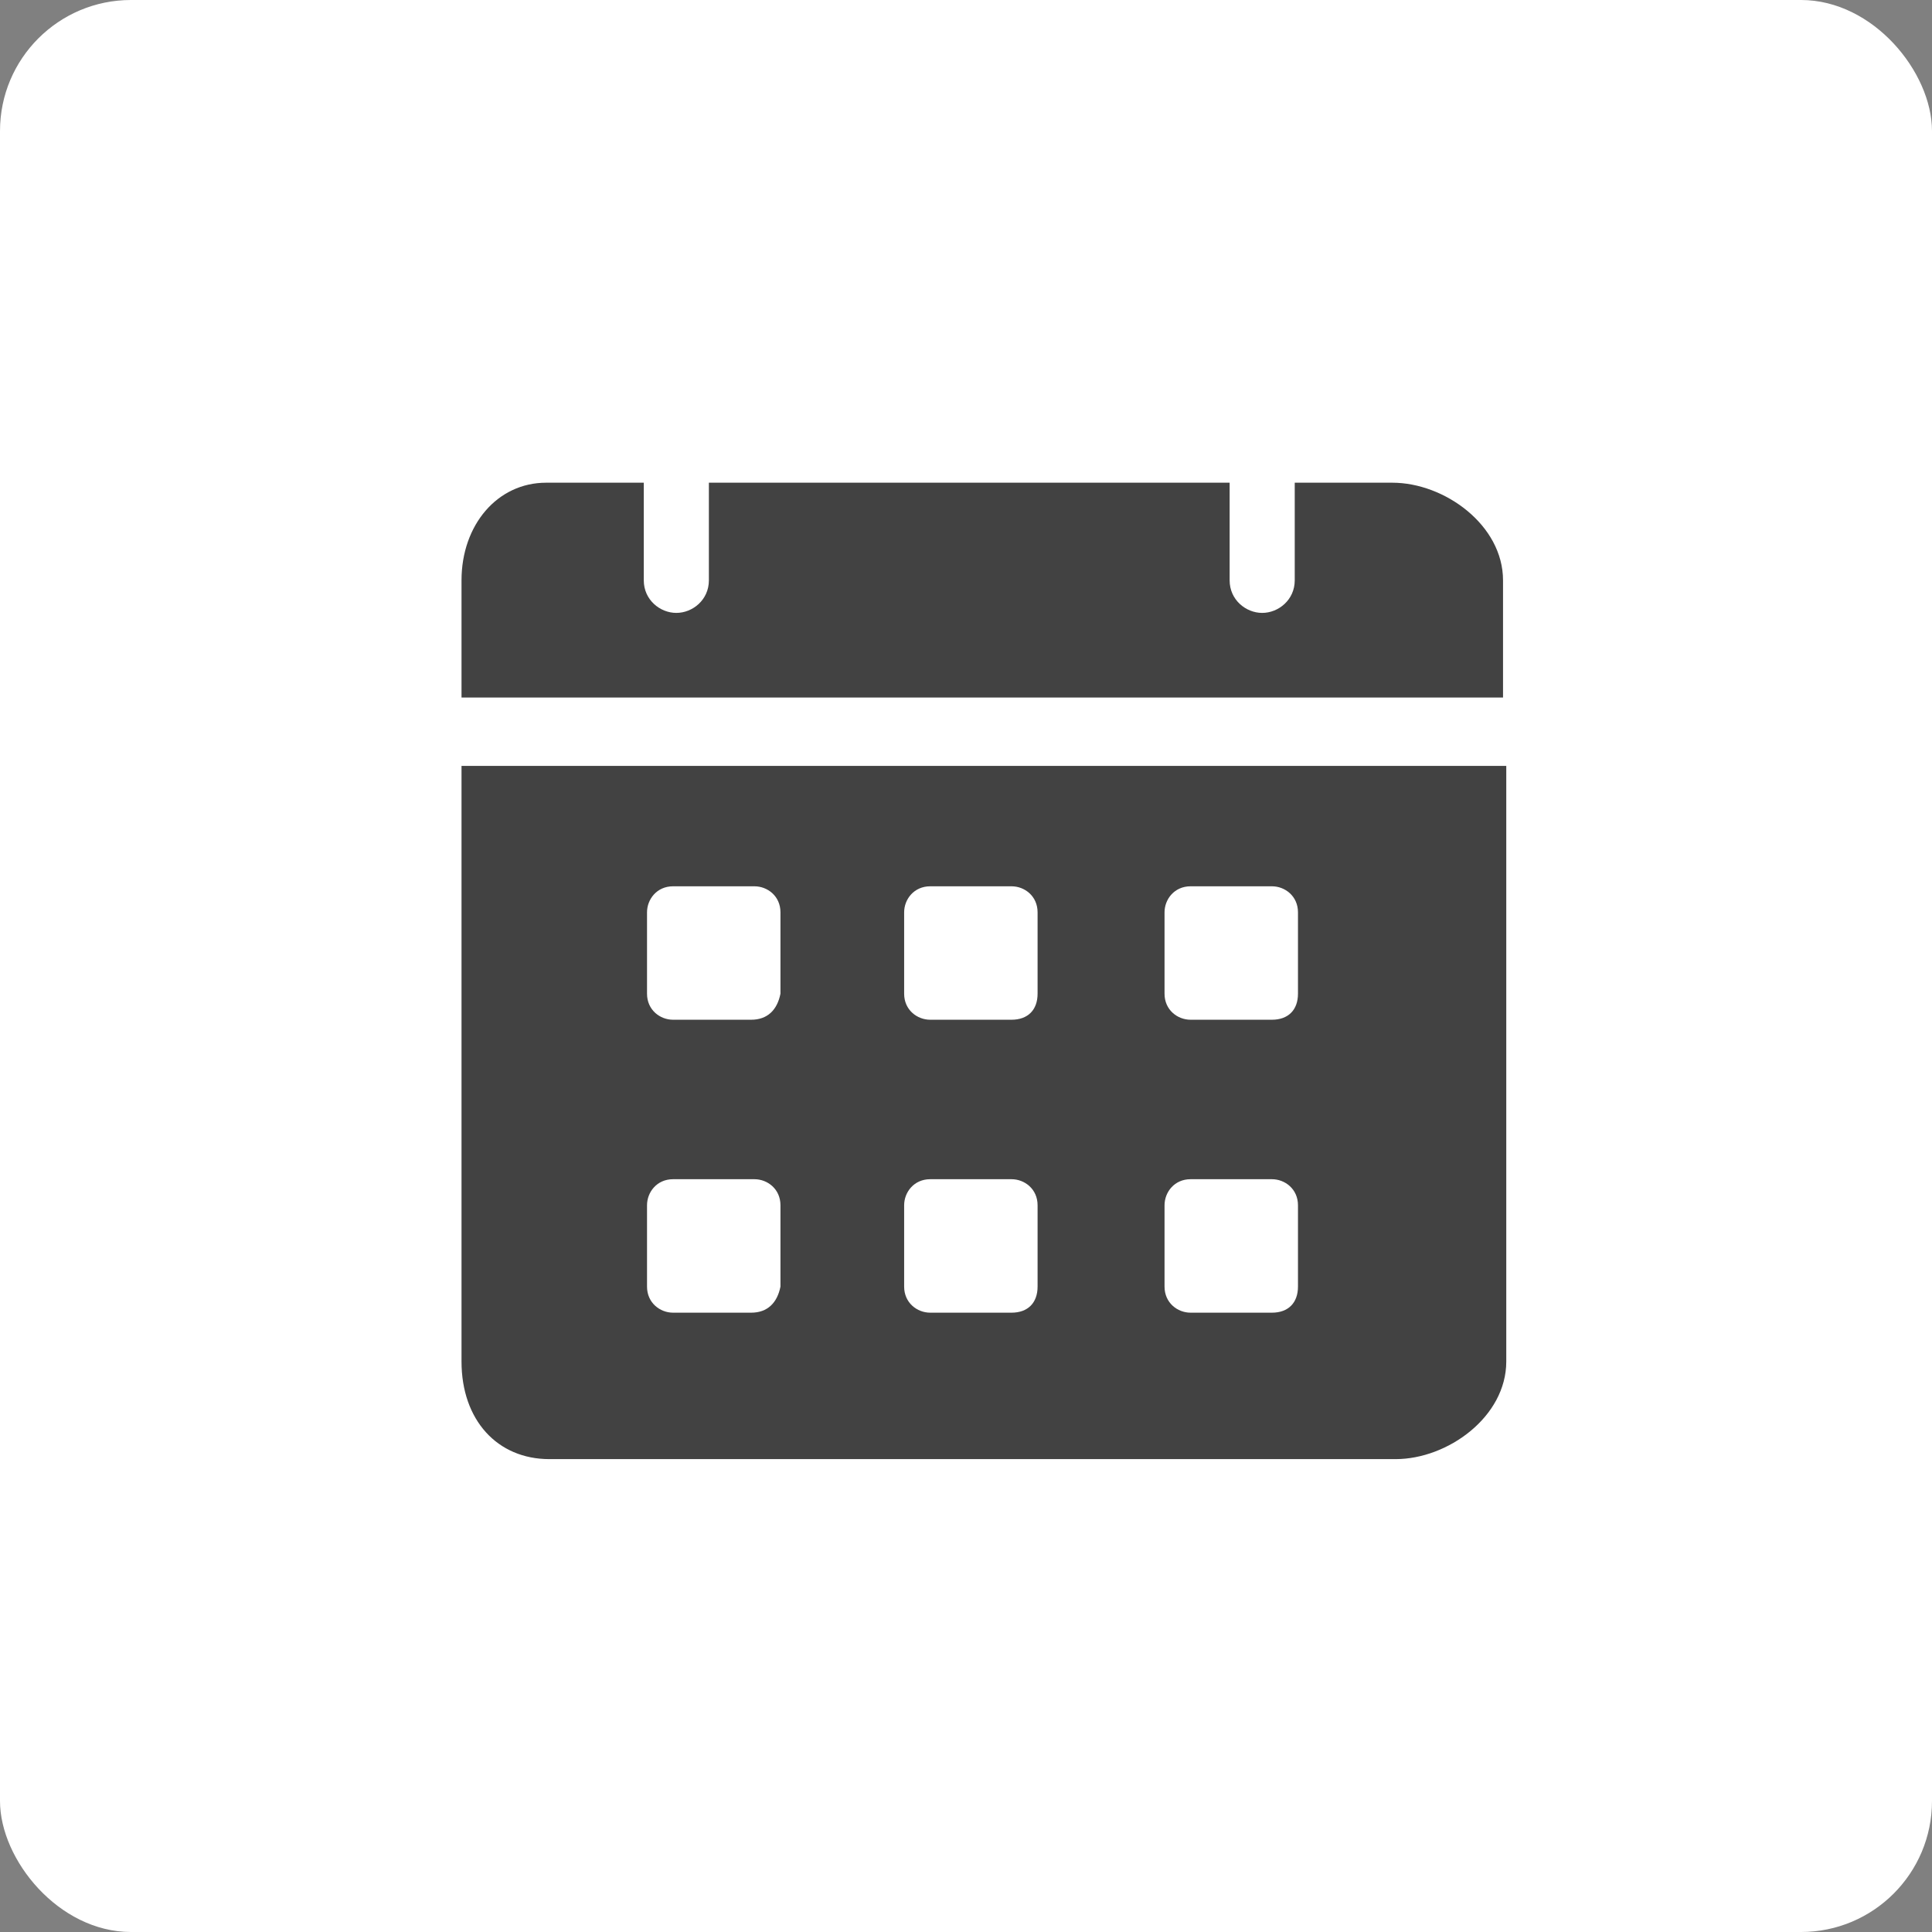
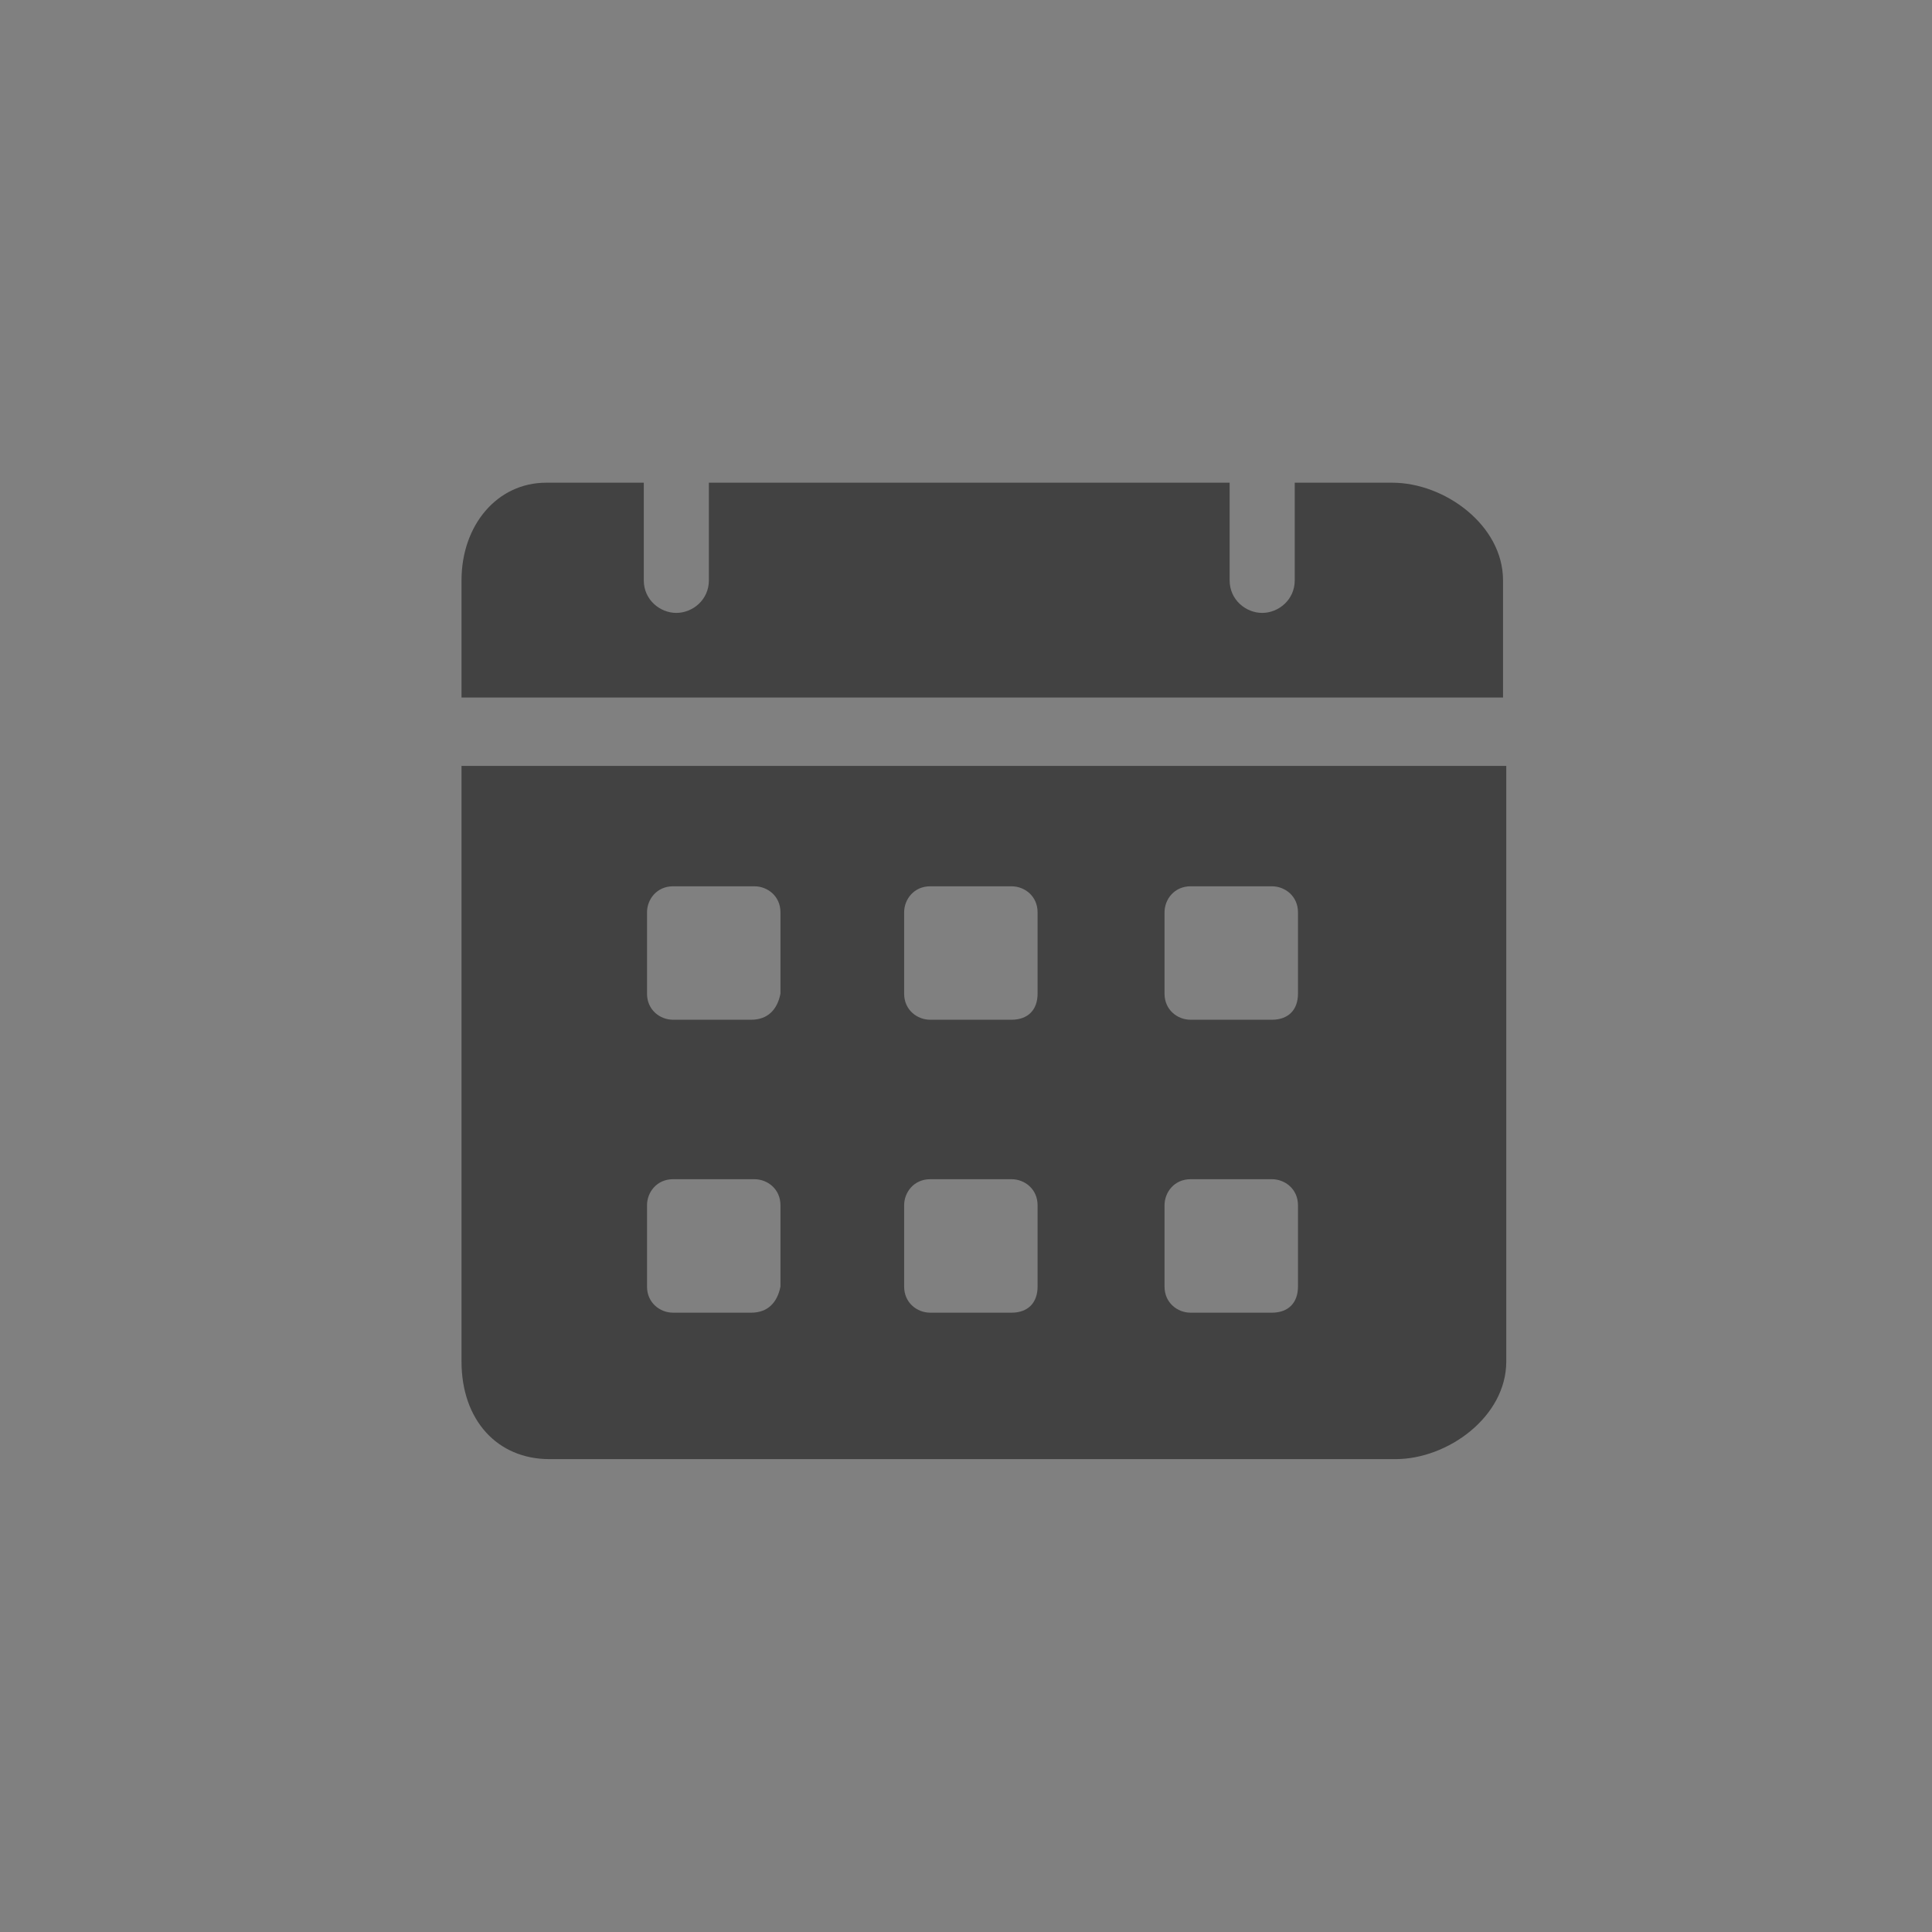
<svg xmlns="http://www.w3.org/2000/svg" width="59" height="59" viewBox="0 0 59 59" fill="none">
  <rect x="0" y="0" width="59" height="59" fill="#808080" stroke="none" />
-   <rect width="59" height="59" rx="4" fill="white" />
  <path d="M42.52 14.741H39.539V17.723C39.539 18.319 39.042 18.717 38.545 18.717C38.048 18.717 37.551 18.319 37.551 17.723V14.741H21.648V17.723C21.648 18.319 21.151 18.717 20.654 18.717C20.157 18.717 19.66 18.319 19.66 17.723V14.741H16.678C15.187 14.741 14.094 16.033 14.094 17.723V21.301H45.9V17.723C45.9 16.033 44.111 14.741 42.52 14.741ZM14.094 23.389V41.578C14.094 43.367 15.187 44.559 16.777 44.559H42.62C44.21 44.559 45.999 43.267 45.999 41.578V23.389H14.094ZM22.94 40.087H20.554C20.157 40.087 19.759 39.788 19.759 39.291V36.807C19.759 36.409 20.057 36.011 20.554 36.011H23.039C23.437 36.011 23.834 36.31 23.834 36.807V39.291C23.735 39.788 23.437 40.087 22.94 40.087ZM22.94 31.141H20.554C20.157 31.141 19.759 30.843 19.759 30.346V27.861C19.759 27.464 20.057 27.066 20.554 27.066H23.039C23.437 27.066 23.834 27.364 23.834 27.861V30.346C23.735 30.843 23.437 31.141 22.94 31.141ZM30.891 40.087H28.407C28.009 40.087 27.611 39.788 27.611 39.291V36.807C27.611 36.409 27.91 36.011 28.407 36.011H30.891C31.289 36.011 31.686 36.31 31.686 36.807V39.291C31.686 39.788 31.388 40.087 30.891 40.087ZM30.891 31.141H28.407C28.009 31.141 27.611 30.843 27.611 30.346V27.861C27.611 27.464 27.91 27.066 28.407 27.066H30.891C31.289 27.066 31.686 27.364 31.686 27.861V30.346C31.686 30.843 31.388 31.141 30.891 31.141ZM38.843 40.087H36.358C35.96 40.087 35.563 39.788 35.563 39.291V36.807C35.563 36.409 35.861 36.011 36.358 36.011H38.843C39.24 36.011 39.638 36.31 39.638 36.807V39.291C39.638 39.788 39.34 40.087 38.843 40.087ZM38.843 31.141H36.358C35.96 31.141 35.563 30.843 35.563 30.346V27.861C35.563 27.464 35.861 27.066 36.358 27.066H38.843C39.24 27.066 39.638 27.364 39.638 27.861V30.346C39.638 30.843 39.34 31.141 38.843 31.141Z" fill="#424242" />
</svg>